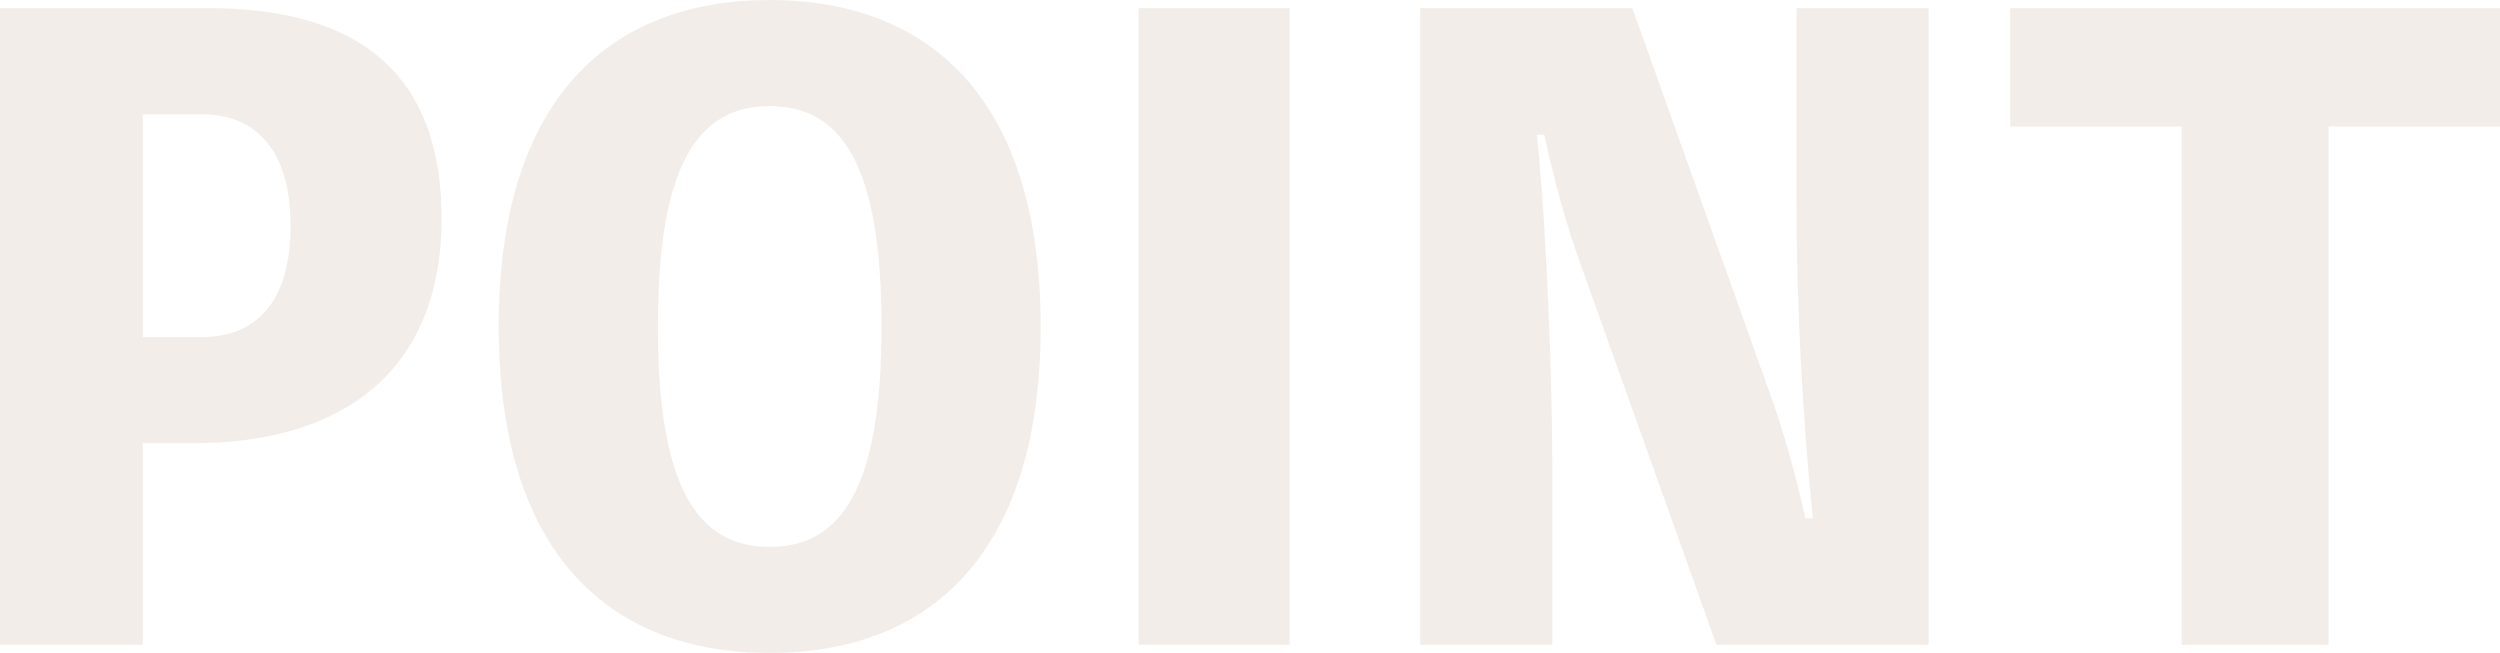
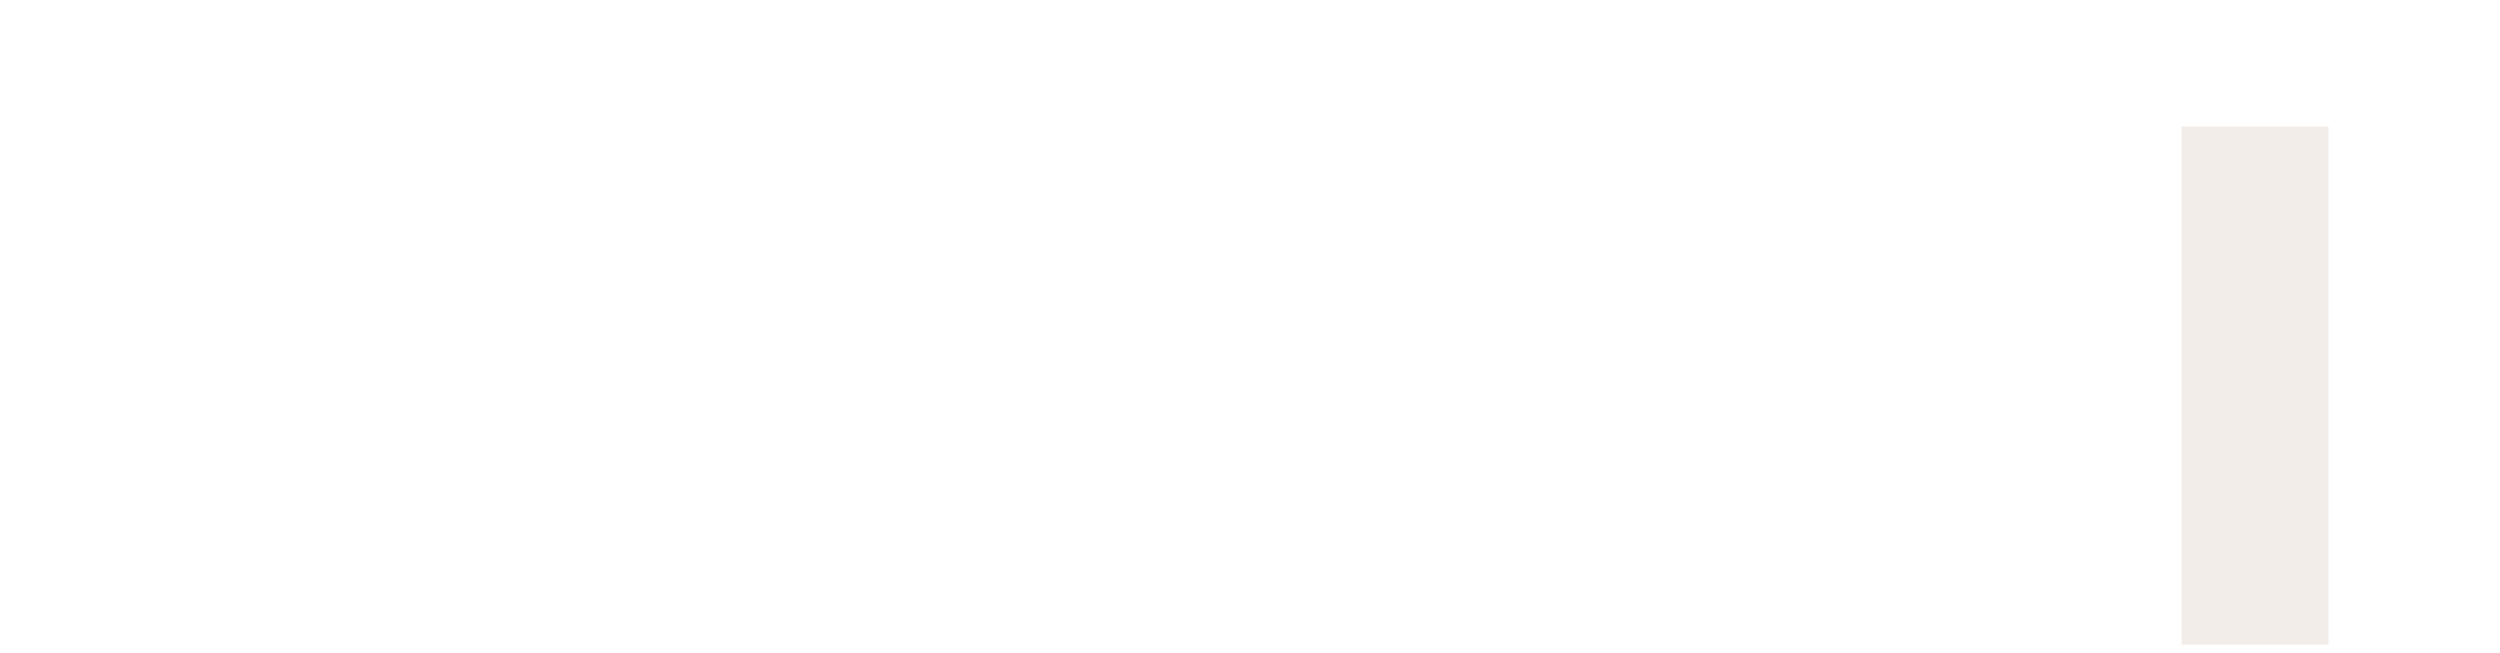
<svg xmlns="http://www.w3.org/2000/svg" id="_レイヤー_2" viewBox="0 0 428.81 112">
  <defs>
    <style>.cls-1{fill:#b99d80;}.cls-2{opacity:.18;}</style>
  </defs>
  <g id="_レイヤー_1-2">
    <g class="cls-2">
-       <path class="cls-1" d="m35.84,1.4c25.9,0,39.9,11.48,39.9,35.98,0,26.88-17.64,38.64-42.56,38.64h-8.68v34.58H0V1.4h35.84Zm-1.26,56.42c8.96,0,15.26-5.6,15.26-19.04s-6.3-19.18-15.26-19.18h-10.08v38.22h10.08Z" />
-       <path class="cls-1" d="m178.5,56c0,39.2-19.18,56-46.48,56s-46.48-16.8-46.48-56S104.72,0,132.02,0s46.48,16.8,46.48,56Zm-27.3,0c0-27.72-6.86-37.8-19.18-37.8s-19.18,10.08-19.18,37.8,6.86,37.8,19.18,37.8,19.18-10.08,19.18-37.8Z" />
-       <path class="cls-1" d="m221.2,110.6h-25.9V1.4h25.9v109.2Z" />
-       <path class="cls-1" d="m330.81,1.4v109.2h-36.4l-23.24-65.1c-2.66-7.28-4.62-14.84-6.3-22.4h-1.26c1.82,17.92,2.66,43.12,2.66,58.38v29.12h-22.68V1.4h36.4l23.24,65.1c2.66,7.28,4.76,14.84,6.44,22.4h1.26c-1.82-18.06-2.8-37.24-2.8-55.44V1.4h22.68Z" />
-       <path class="cls-1" d="m428.81,21.7h-29.4v88.9h-25.2V21.7h-29.4V1.4h84v20.3Z" />
+       <path class="cls-1" d="m428.81,21.7h-29.4v88.9h-25.2V21.7h-29.4V1.4v20.3Z" />
    </g>
  </g>
</svg>